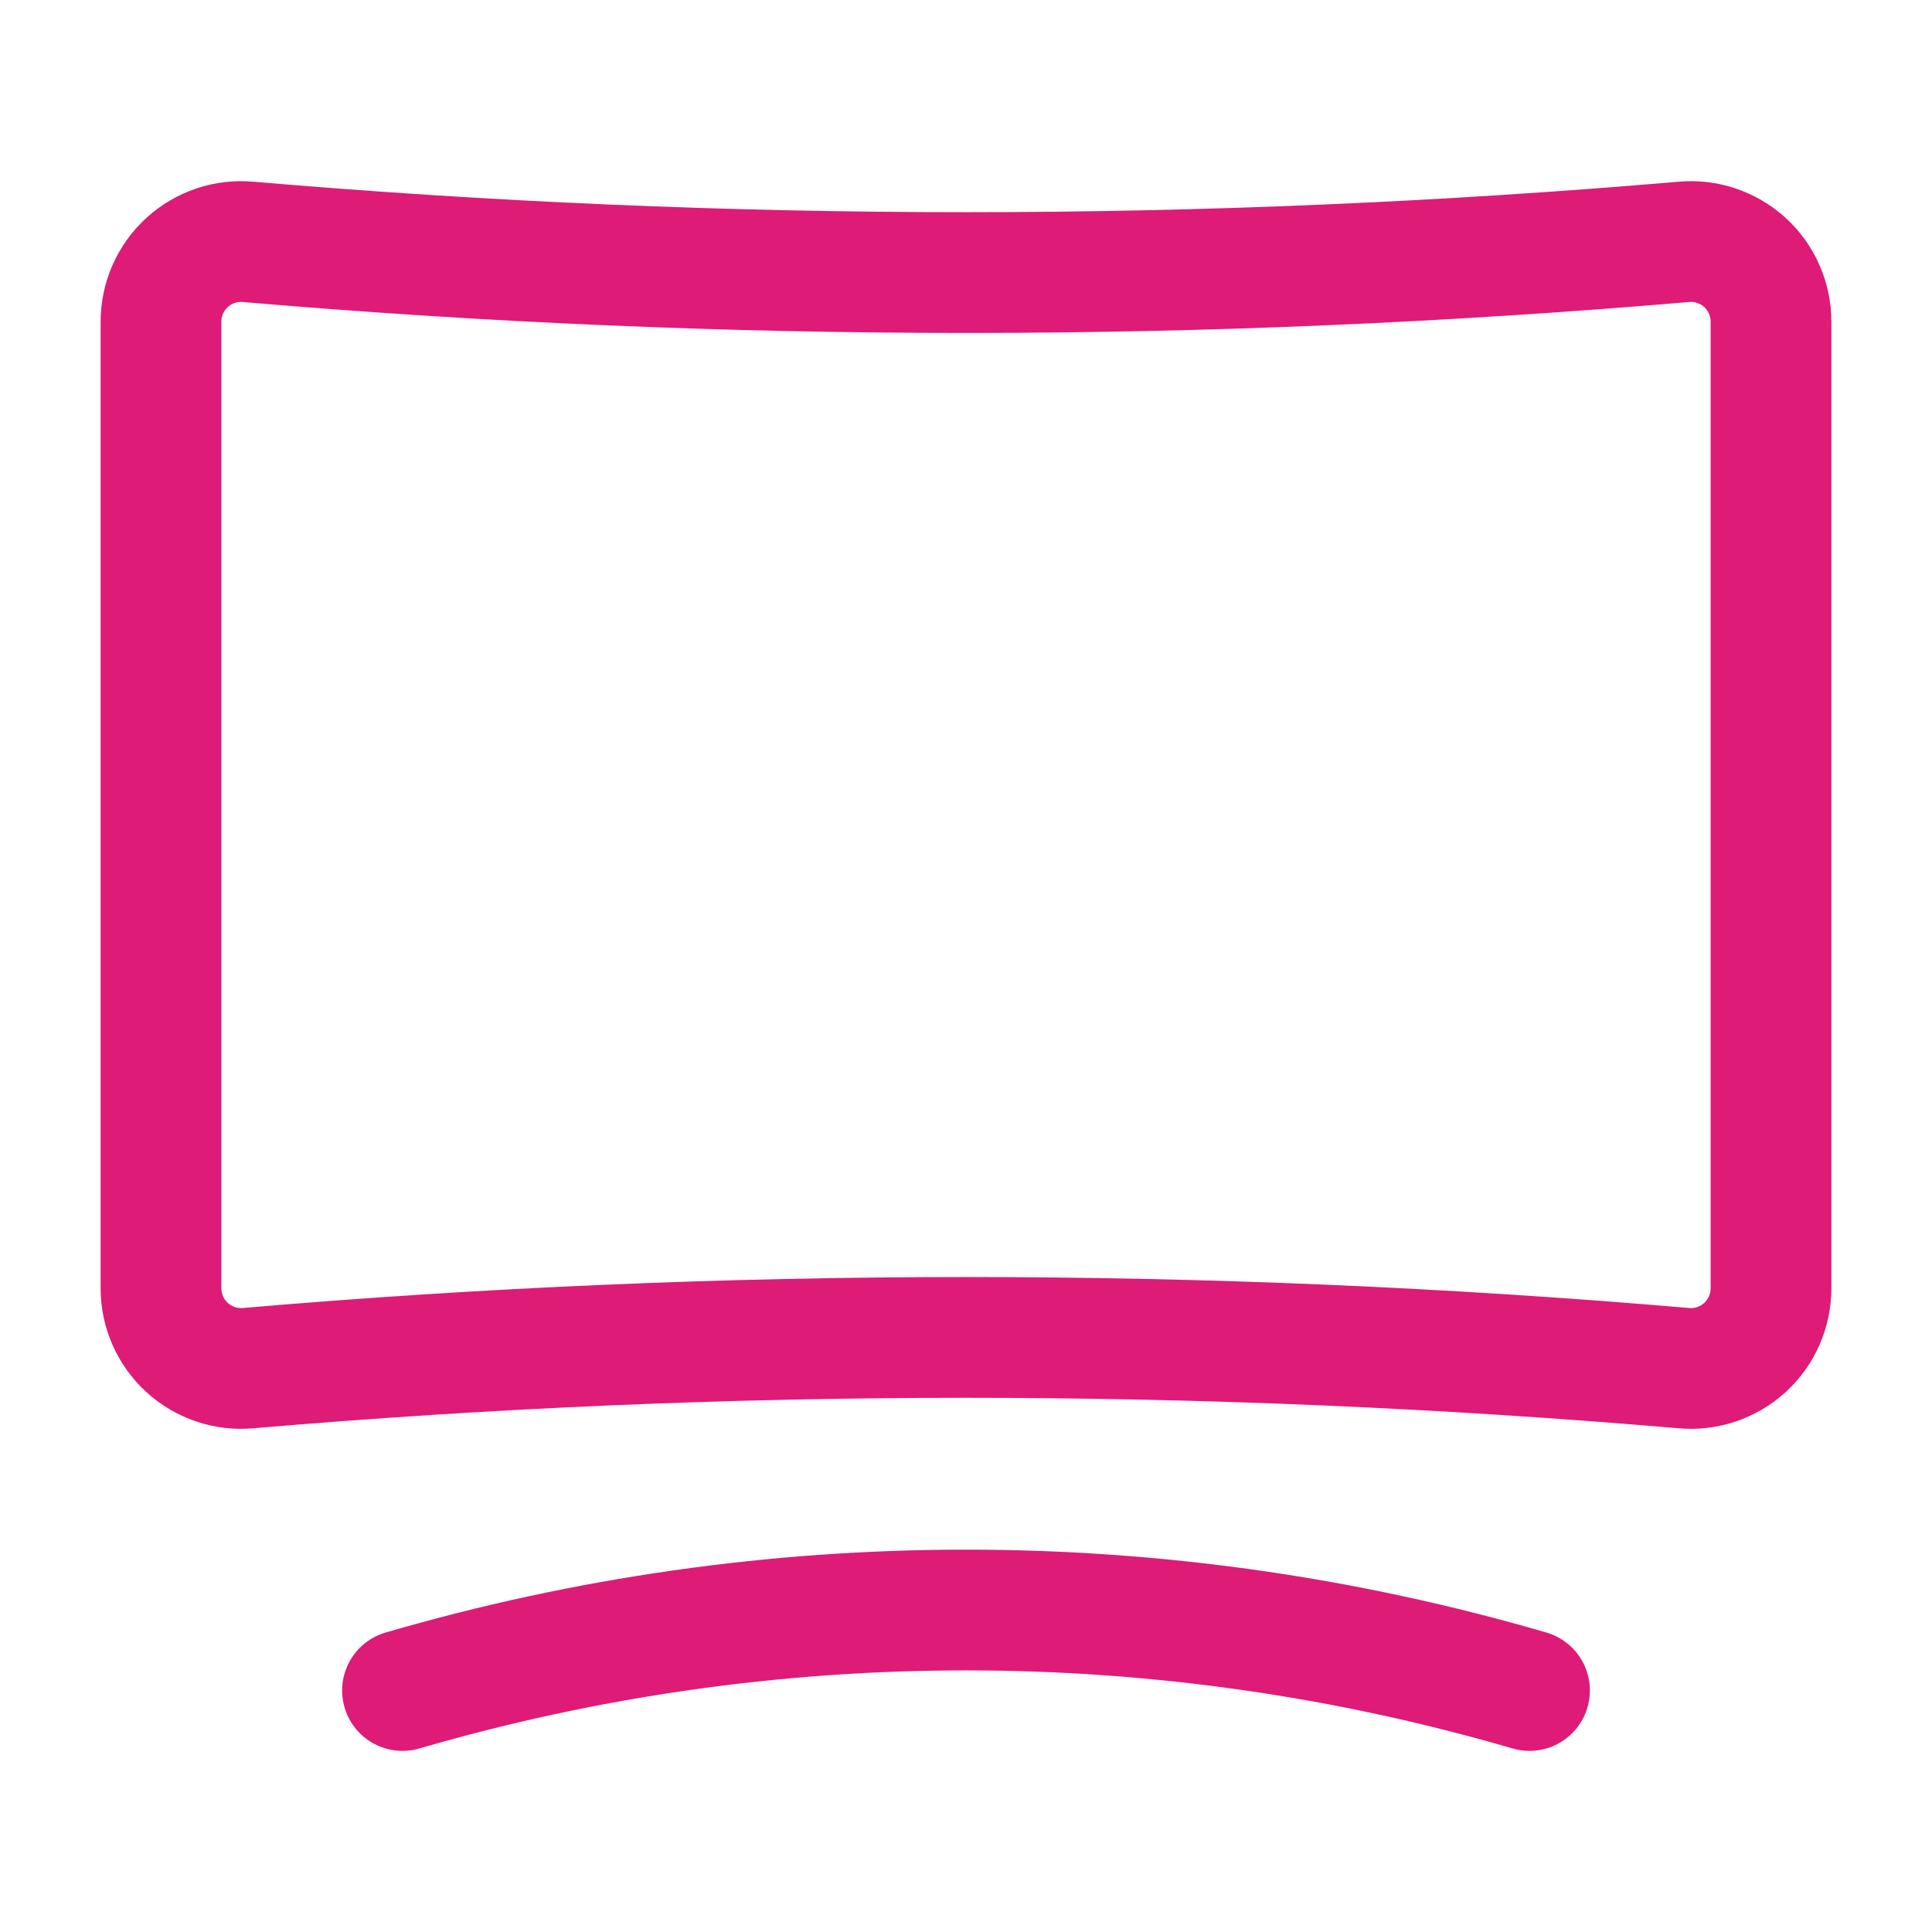
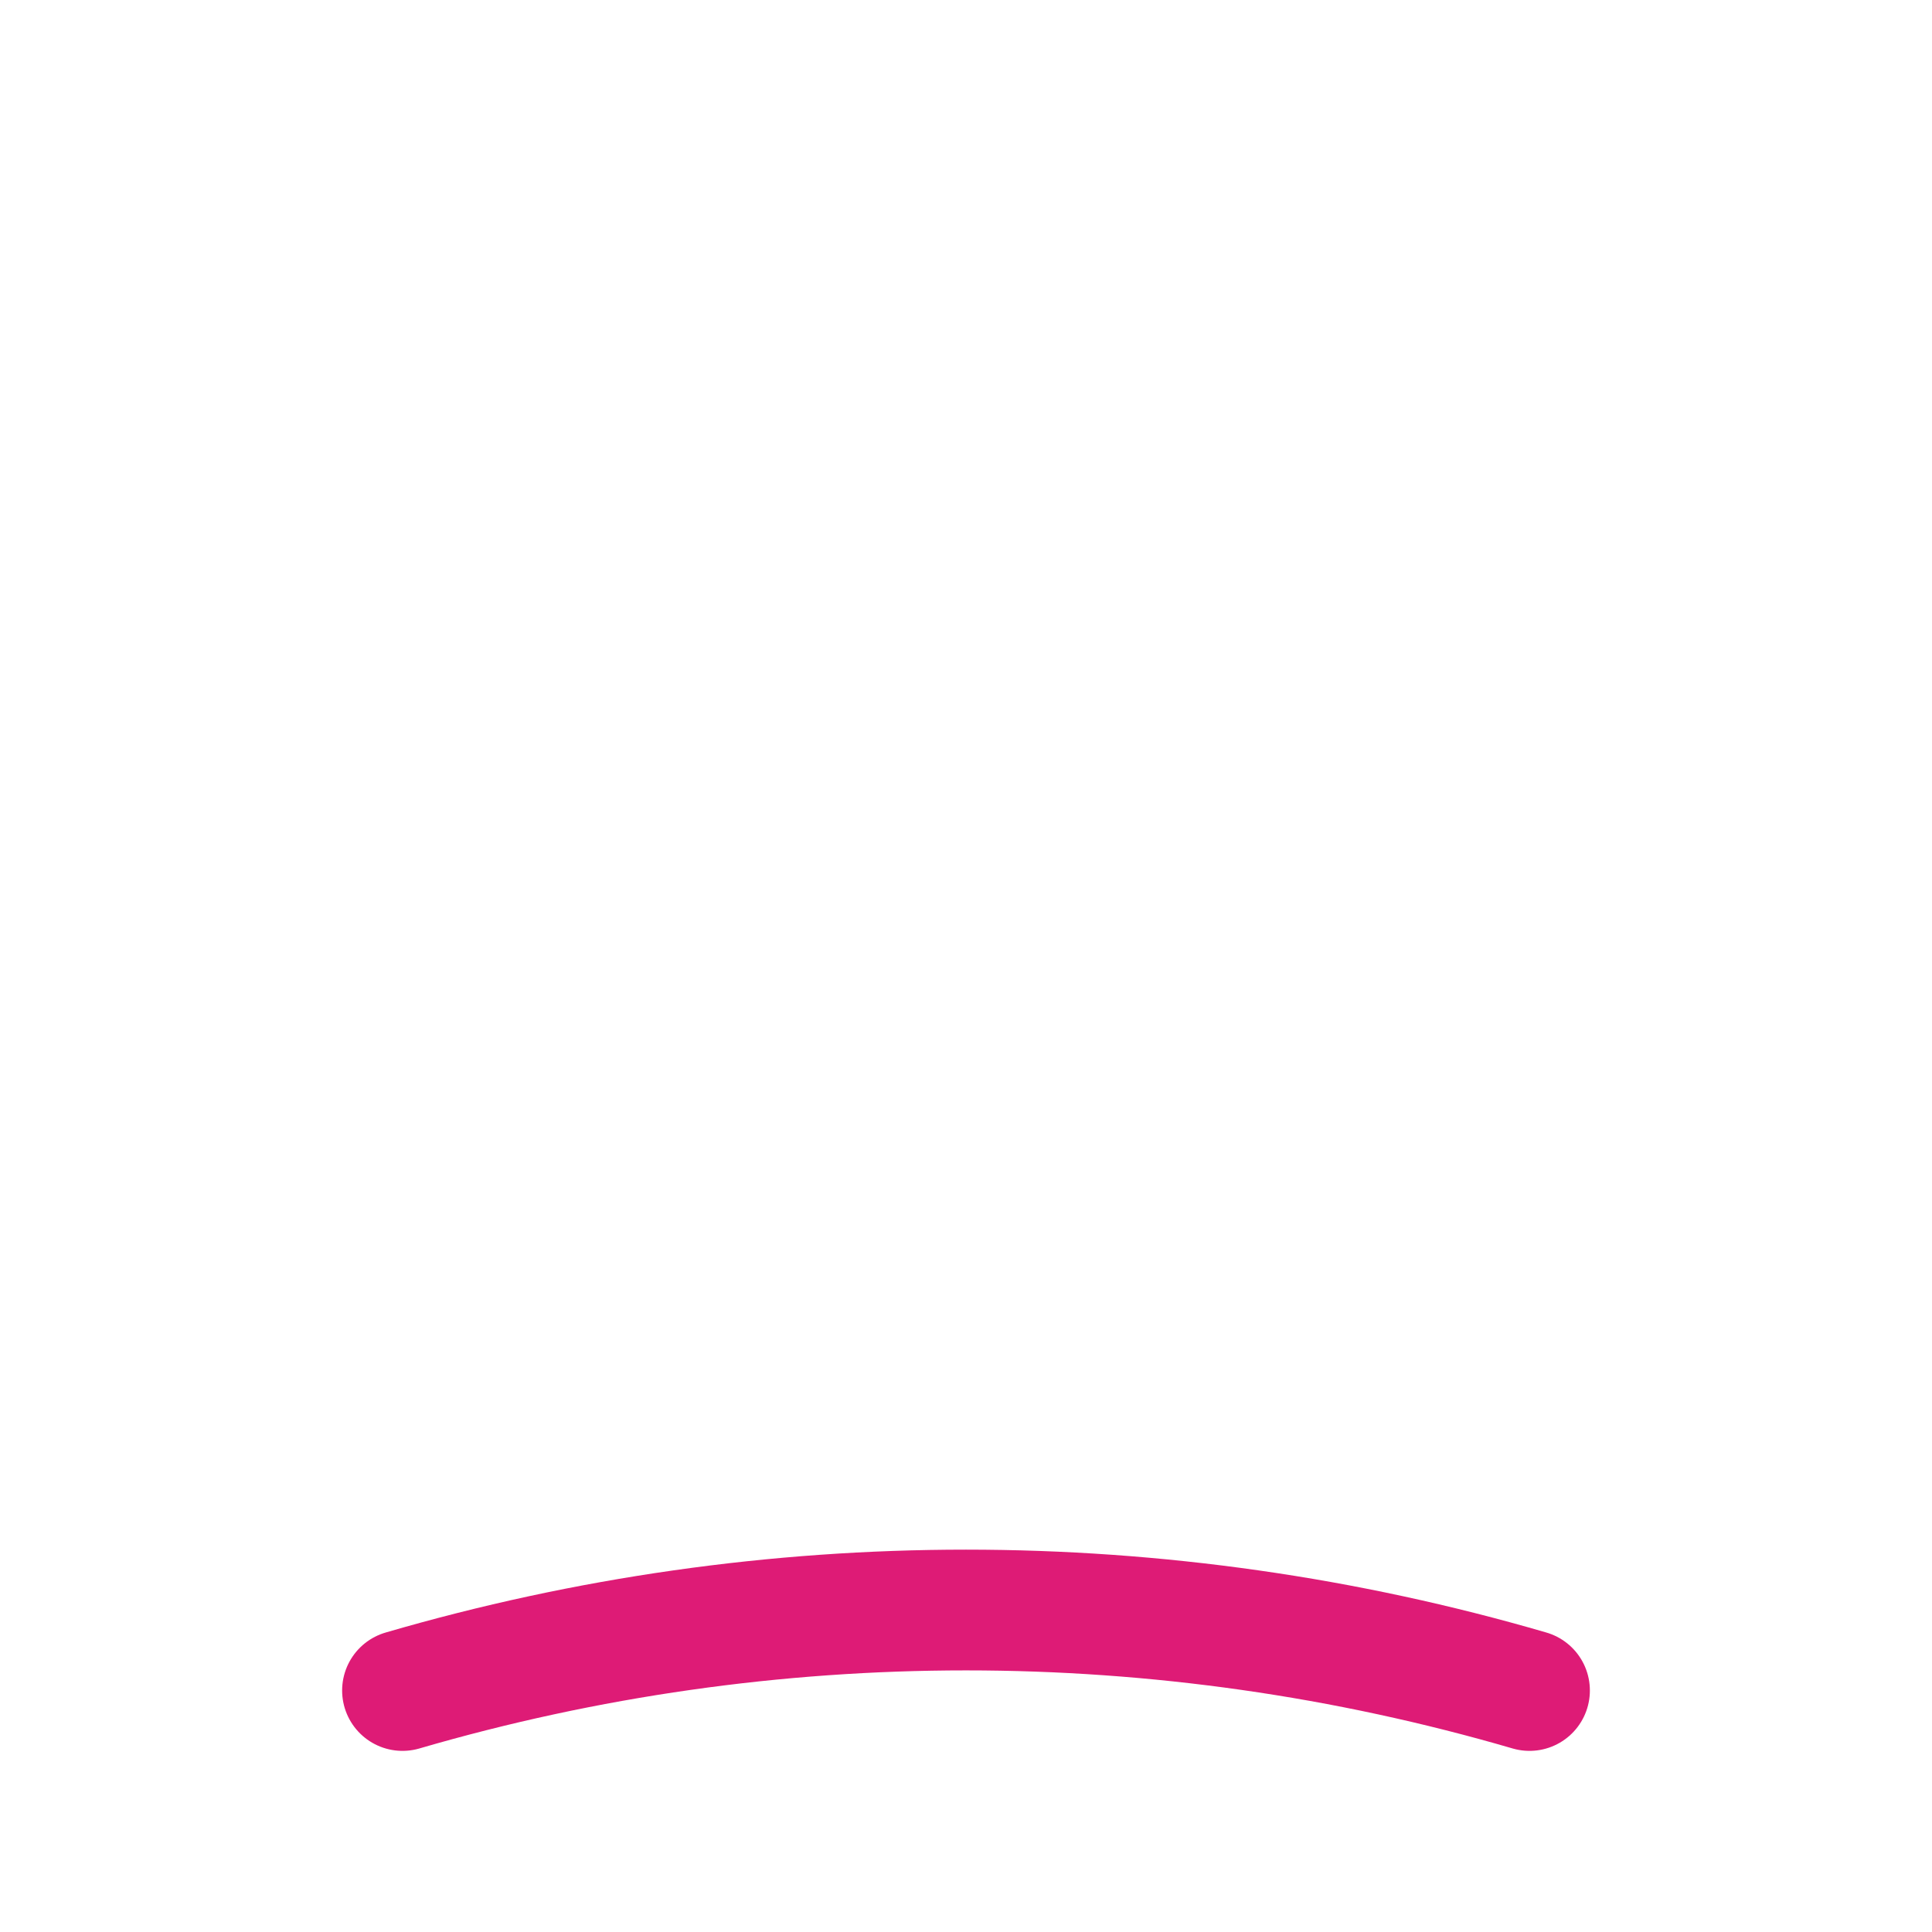
<svg xmlns="http://www.w3.org/2000/svg" width="24" height="24" viewBox="0 0 24 24" fill="none">
-   <path fill-rule="evenodd" clip-rule="evenodd" d="M22 4V16C22.001 16.281 21.884 16.549 21.677 16.739C21.469 16.928 21.191 17.022 20.912 16.995C14.982 16.487 9.019 16.487 3.088 16.995C2.809 17.022 2.531 16.928 2.324 16.739C2.116 16.549 1.999 16.281 2 16V4C1.999 3.719 2.116 3.451 2.324 3.261C2.531 3.072 2.809 2.978 3.088 3.005C9.019 3.513 14.982 3.513 20.912 3.005C21.191 2.978 21.469 3.072 21.677 3.261C21.884 3.451 22.001 3.719 22 4Z" stroke="#DE1B76" stroke-width="1.5" stroke-linecap="round" stroke-linejoin="round" />
  <path d="M5 21C9.571 19.667 14.429 19.667 19 21" stroke="#DE1B76" stroke-width="1.5" stroke-linecap="round" stroke-linejoin="round" />
</svg>